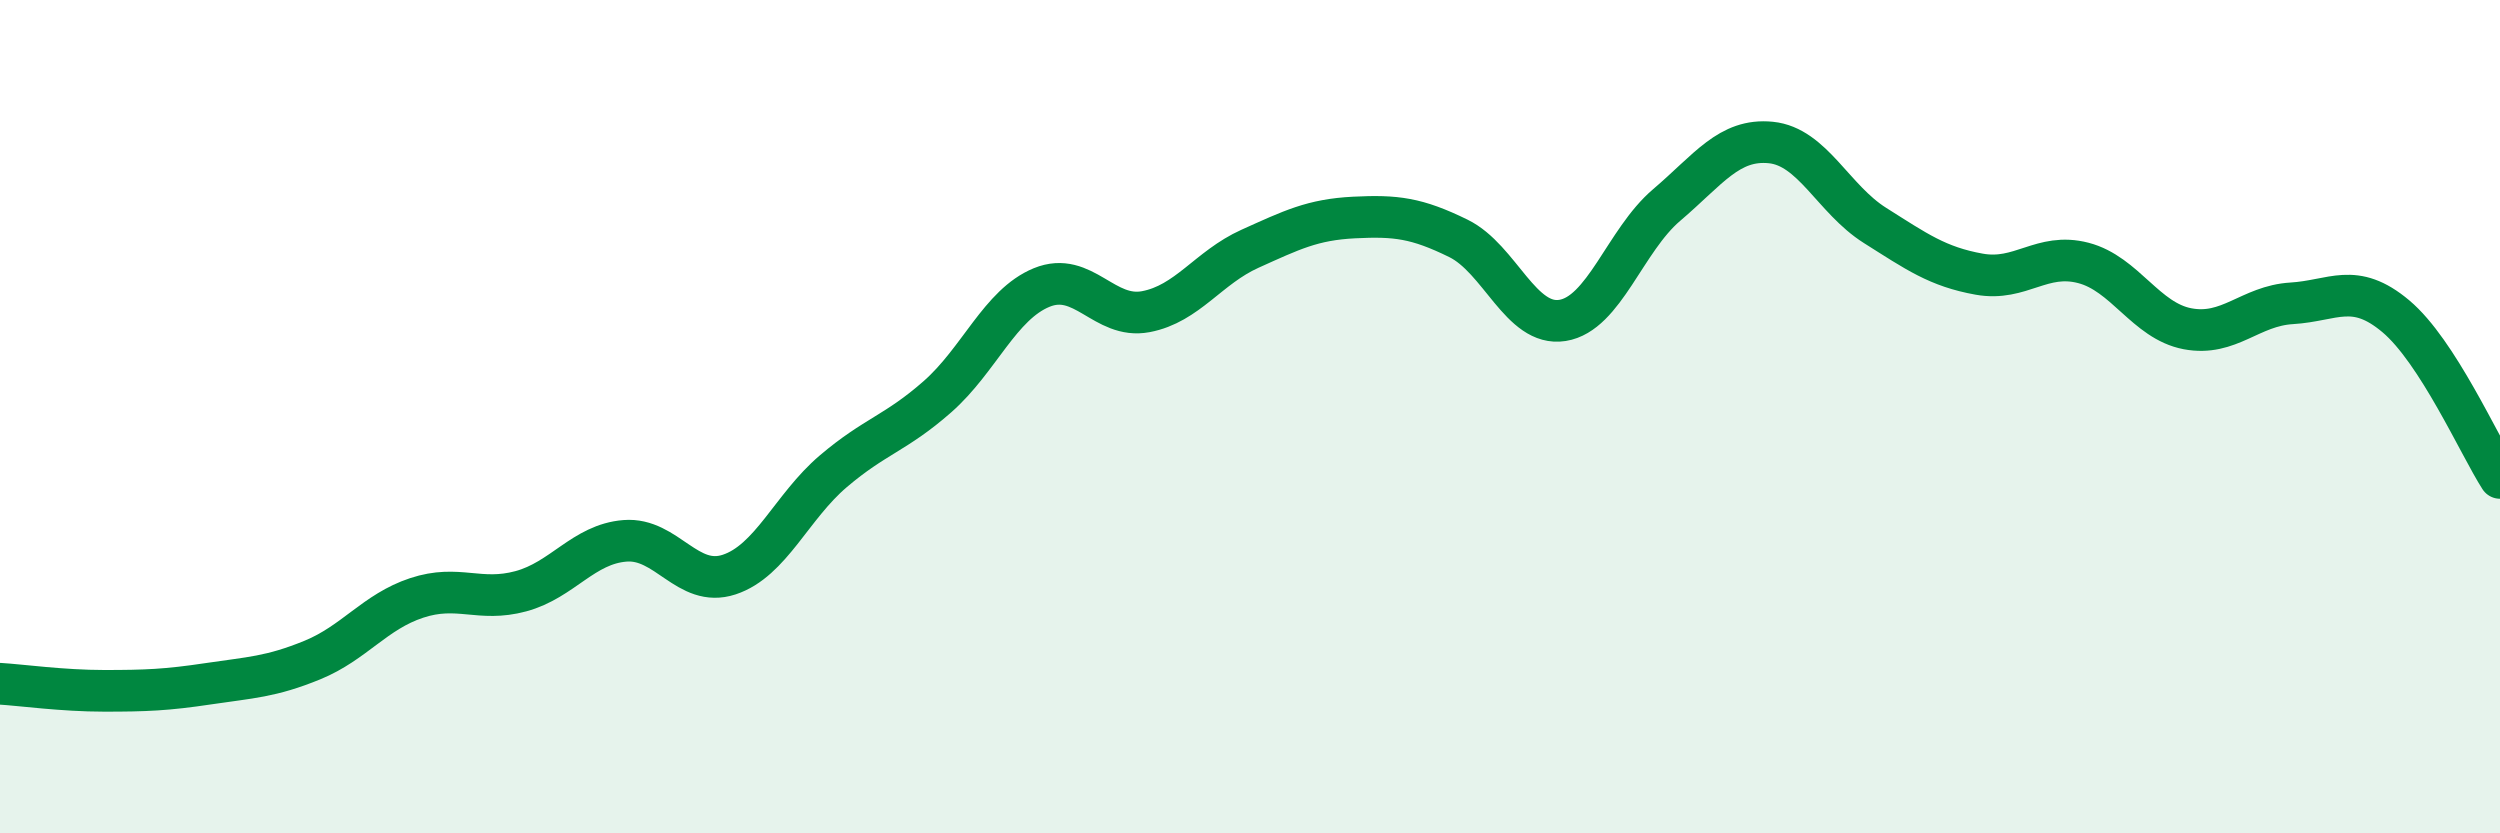
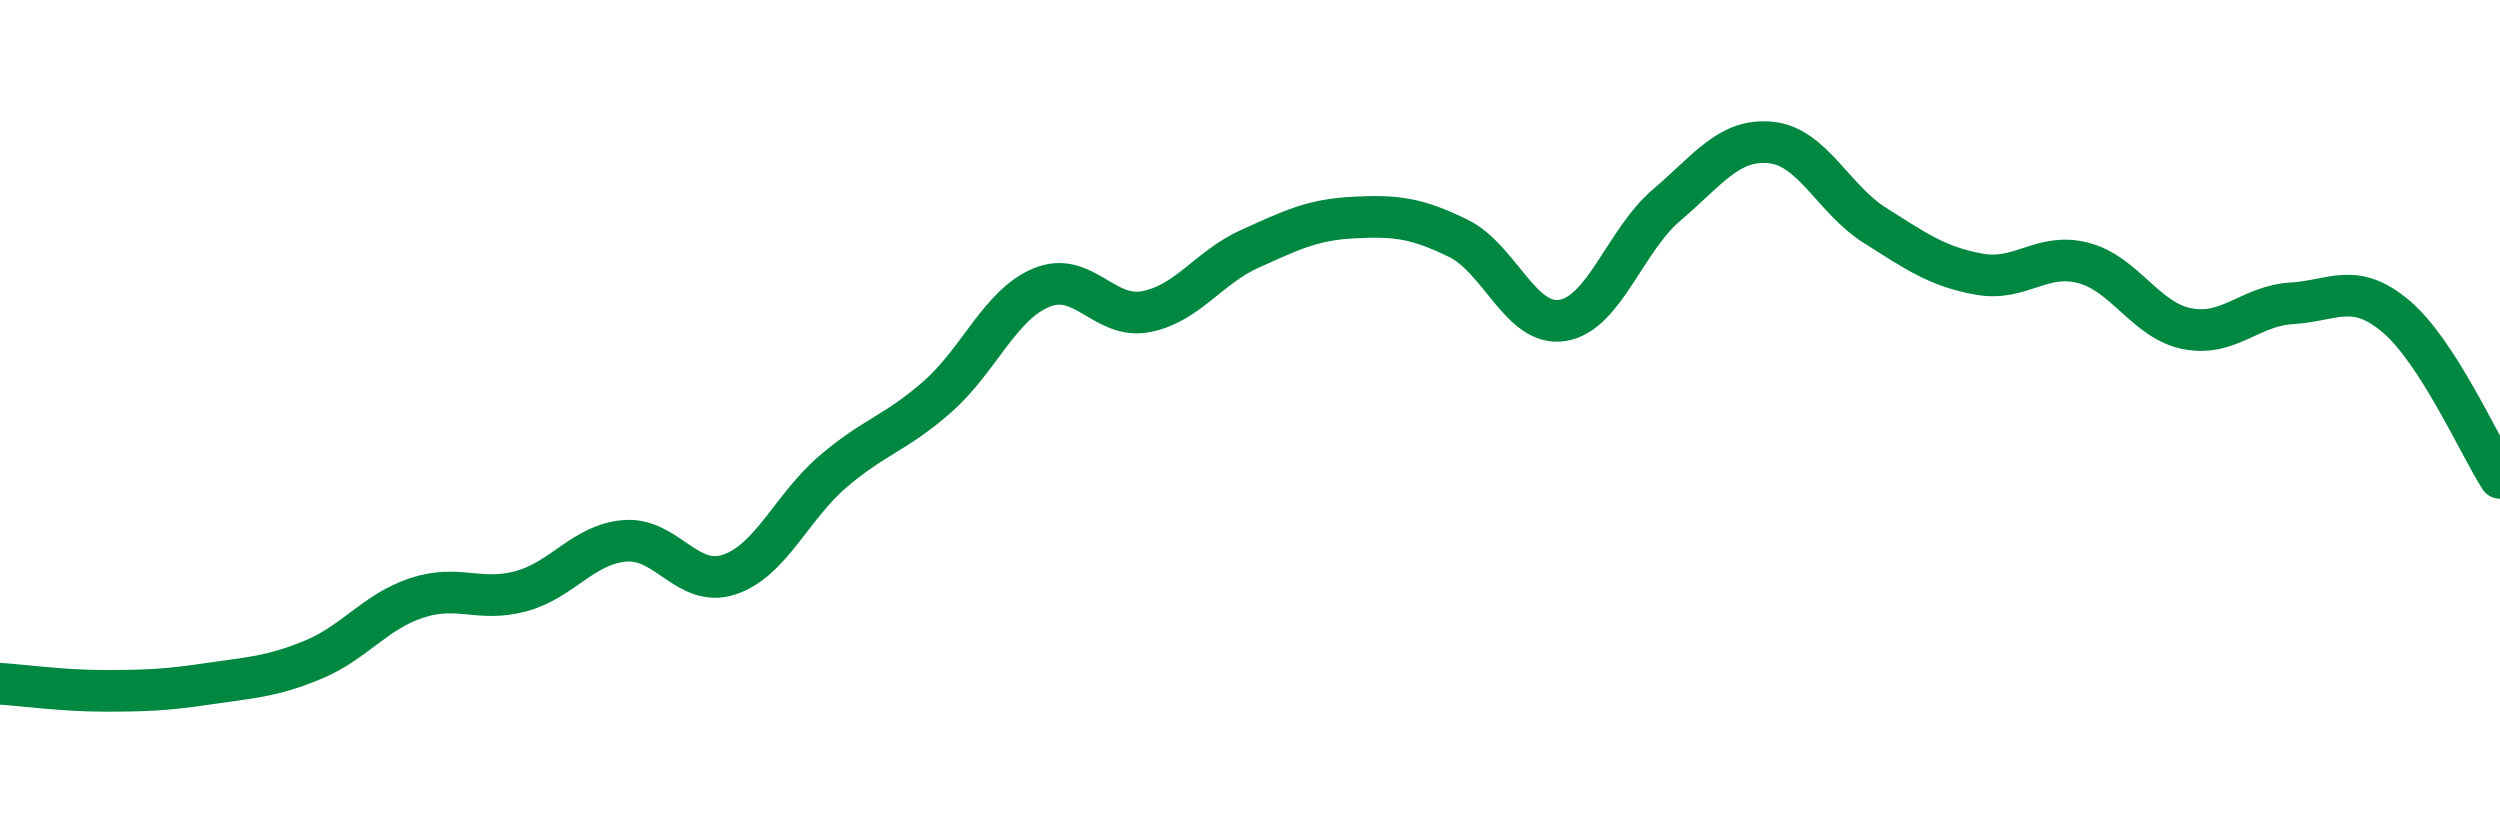
<svg xmlns="http://www.w3.org/2000/svg" width="60" height="20" viewBox="0 0 60 20">
-   <path d="M 0,16.41 C 0.5,16.44 1.5,16.58 2.5,16.58 C 3.5,16.58 4,16.56 5,16.41 C 6,16.26 6.5,16.25 7.5,15.84 C 8.5,15.43 9,14.68 10,14.35 C 11,14.02 11.5,14.46 12.5,14.19 C 13.5,13.92 14,13.06 15,12.98 C 16,12.9 16.5,14.12 17.5,13.79 C 18.5,13.46 19,12.16 20,11.31 C 21,10.46 21.5,10.4 22.5,9.52 C 23.5,8.64 24,7.31 25,6.9 C 26,6.49 26.5,7.67 27.5,7.48 C 28.5,7.29 29,6.42 30,5.97 C 31,5.52 31.5,5.27 32.5,5.22 C 33.5,5.17 34,5.23 35,5.72 C 36,6.21 36.5,7.85 37.5,7.69 C 38.5,7.53 39,5.77 40,4.92 C 41,4.07 41.5,3.32 42.5,3.42 C 43.5,3.52 44,4.78 45,5.41 C 46,6.04 46.5,6.4 47.5,6.58 C 48.5,6.76 49,6.05 50,6.31 C 51,6.57 51.5,7.7 52.5,7.89 C 53.5,8.08 54,7.34 55,7.28 C 56,7.22 56.5,6.75 57.5,7.59 C 58.5,8.43 59.5,10.69 60,11.47L60 20L0 20Z" fill="#008740" opacity="0.1" stroke-linecap="round" stroke-linejoin="round" />
  <path d="M 0,16.41 C 0.5,16.44 1.5,16.58 2.5,16.58 C 3.5,16.58 4,16.56 5,16.41 C 6,16.26 6.5,16.25 7.5,15.84 C 8.5,15.43 9,14.68 10,14.35 C 11,14.02 11.5,14.46 12.5,14.19 C 13.5,13.92 14,13.06 15,12.98 C 16,12.9 16.5,14.12 17.5,13.79 C 18.5,13.46 19,12.16 20,11.31 C 21,10.46 21.5,10.4 22.5,9.52 C 23.5,8.64 24,7.31 25,6.9 C 26,6.49 26.5,7.67 27.5,7.48 C 28.5,7.29 29,6.42 30,5.97 C 31,5.52 31.5,5.27 32.5,5.22 C 33.5,5.17 34,5.23 35,5.72 C 36,6.21 36.5,7.85 37.5,7.69 C 38.5,7.53 39,5.77 40,4.92 C 41,4.07 41.5,3.32 42.5,3.42 C 43.5,3.52 44,4.78 45,5.41 C 46,6.04 46.5,6.4 47.5,6.58 C 48.5,6.76 49,6.05 50,6.31 C 51,6.57 51.5,7.7 52.5,7.89 C 53.5,8.08 54,7.34 55,7.28 C 56,7.22 56.5,6.75 57.5,7.59 C 58.5,8.43 59.5,10.69 60,11.47" stroke="#008740" stroke-width="1" fill="none" stroke-linecap="round" stroke-linejoin="round" />
</svg>